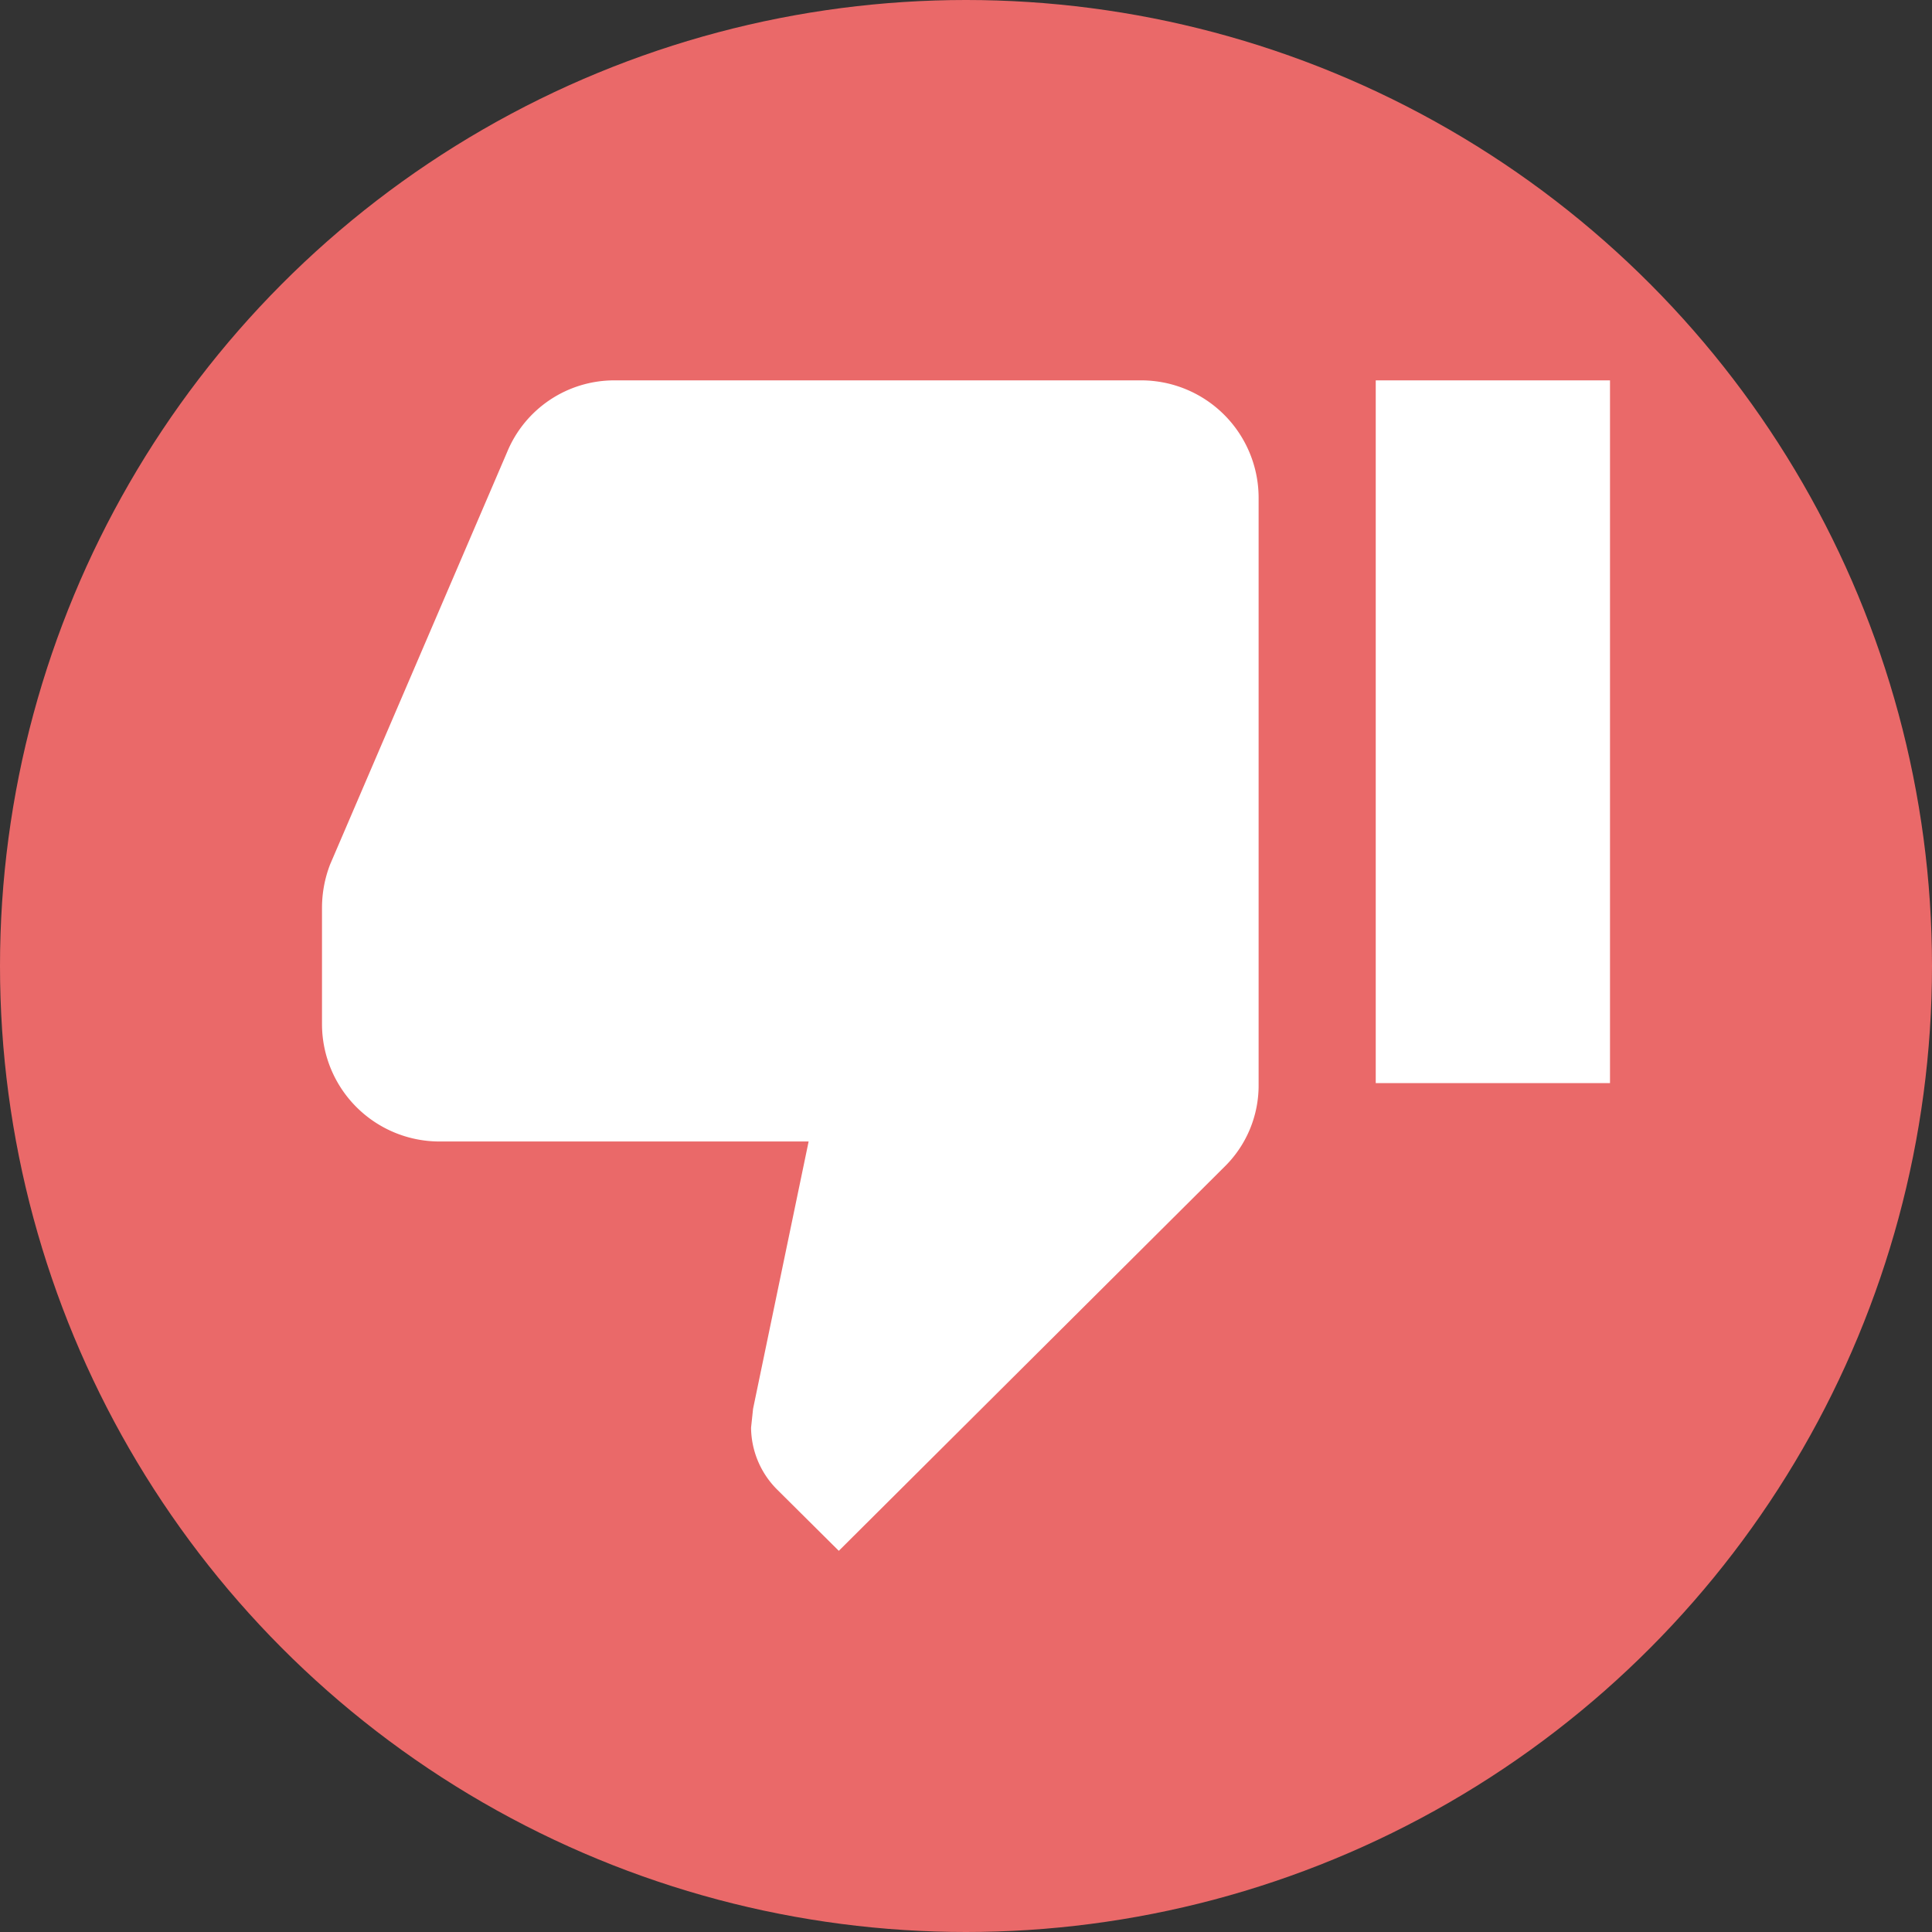
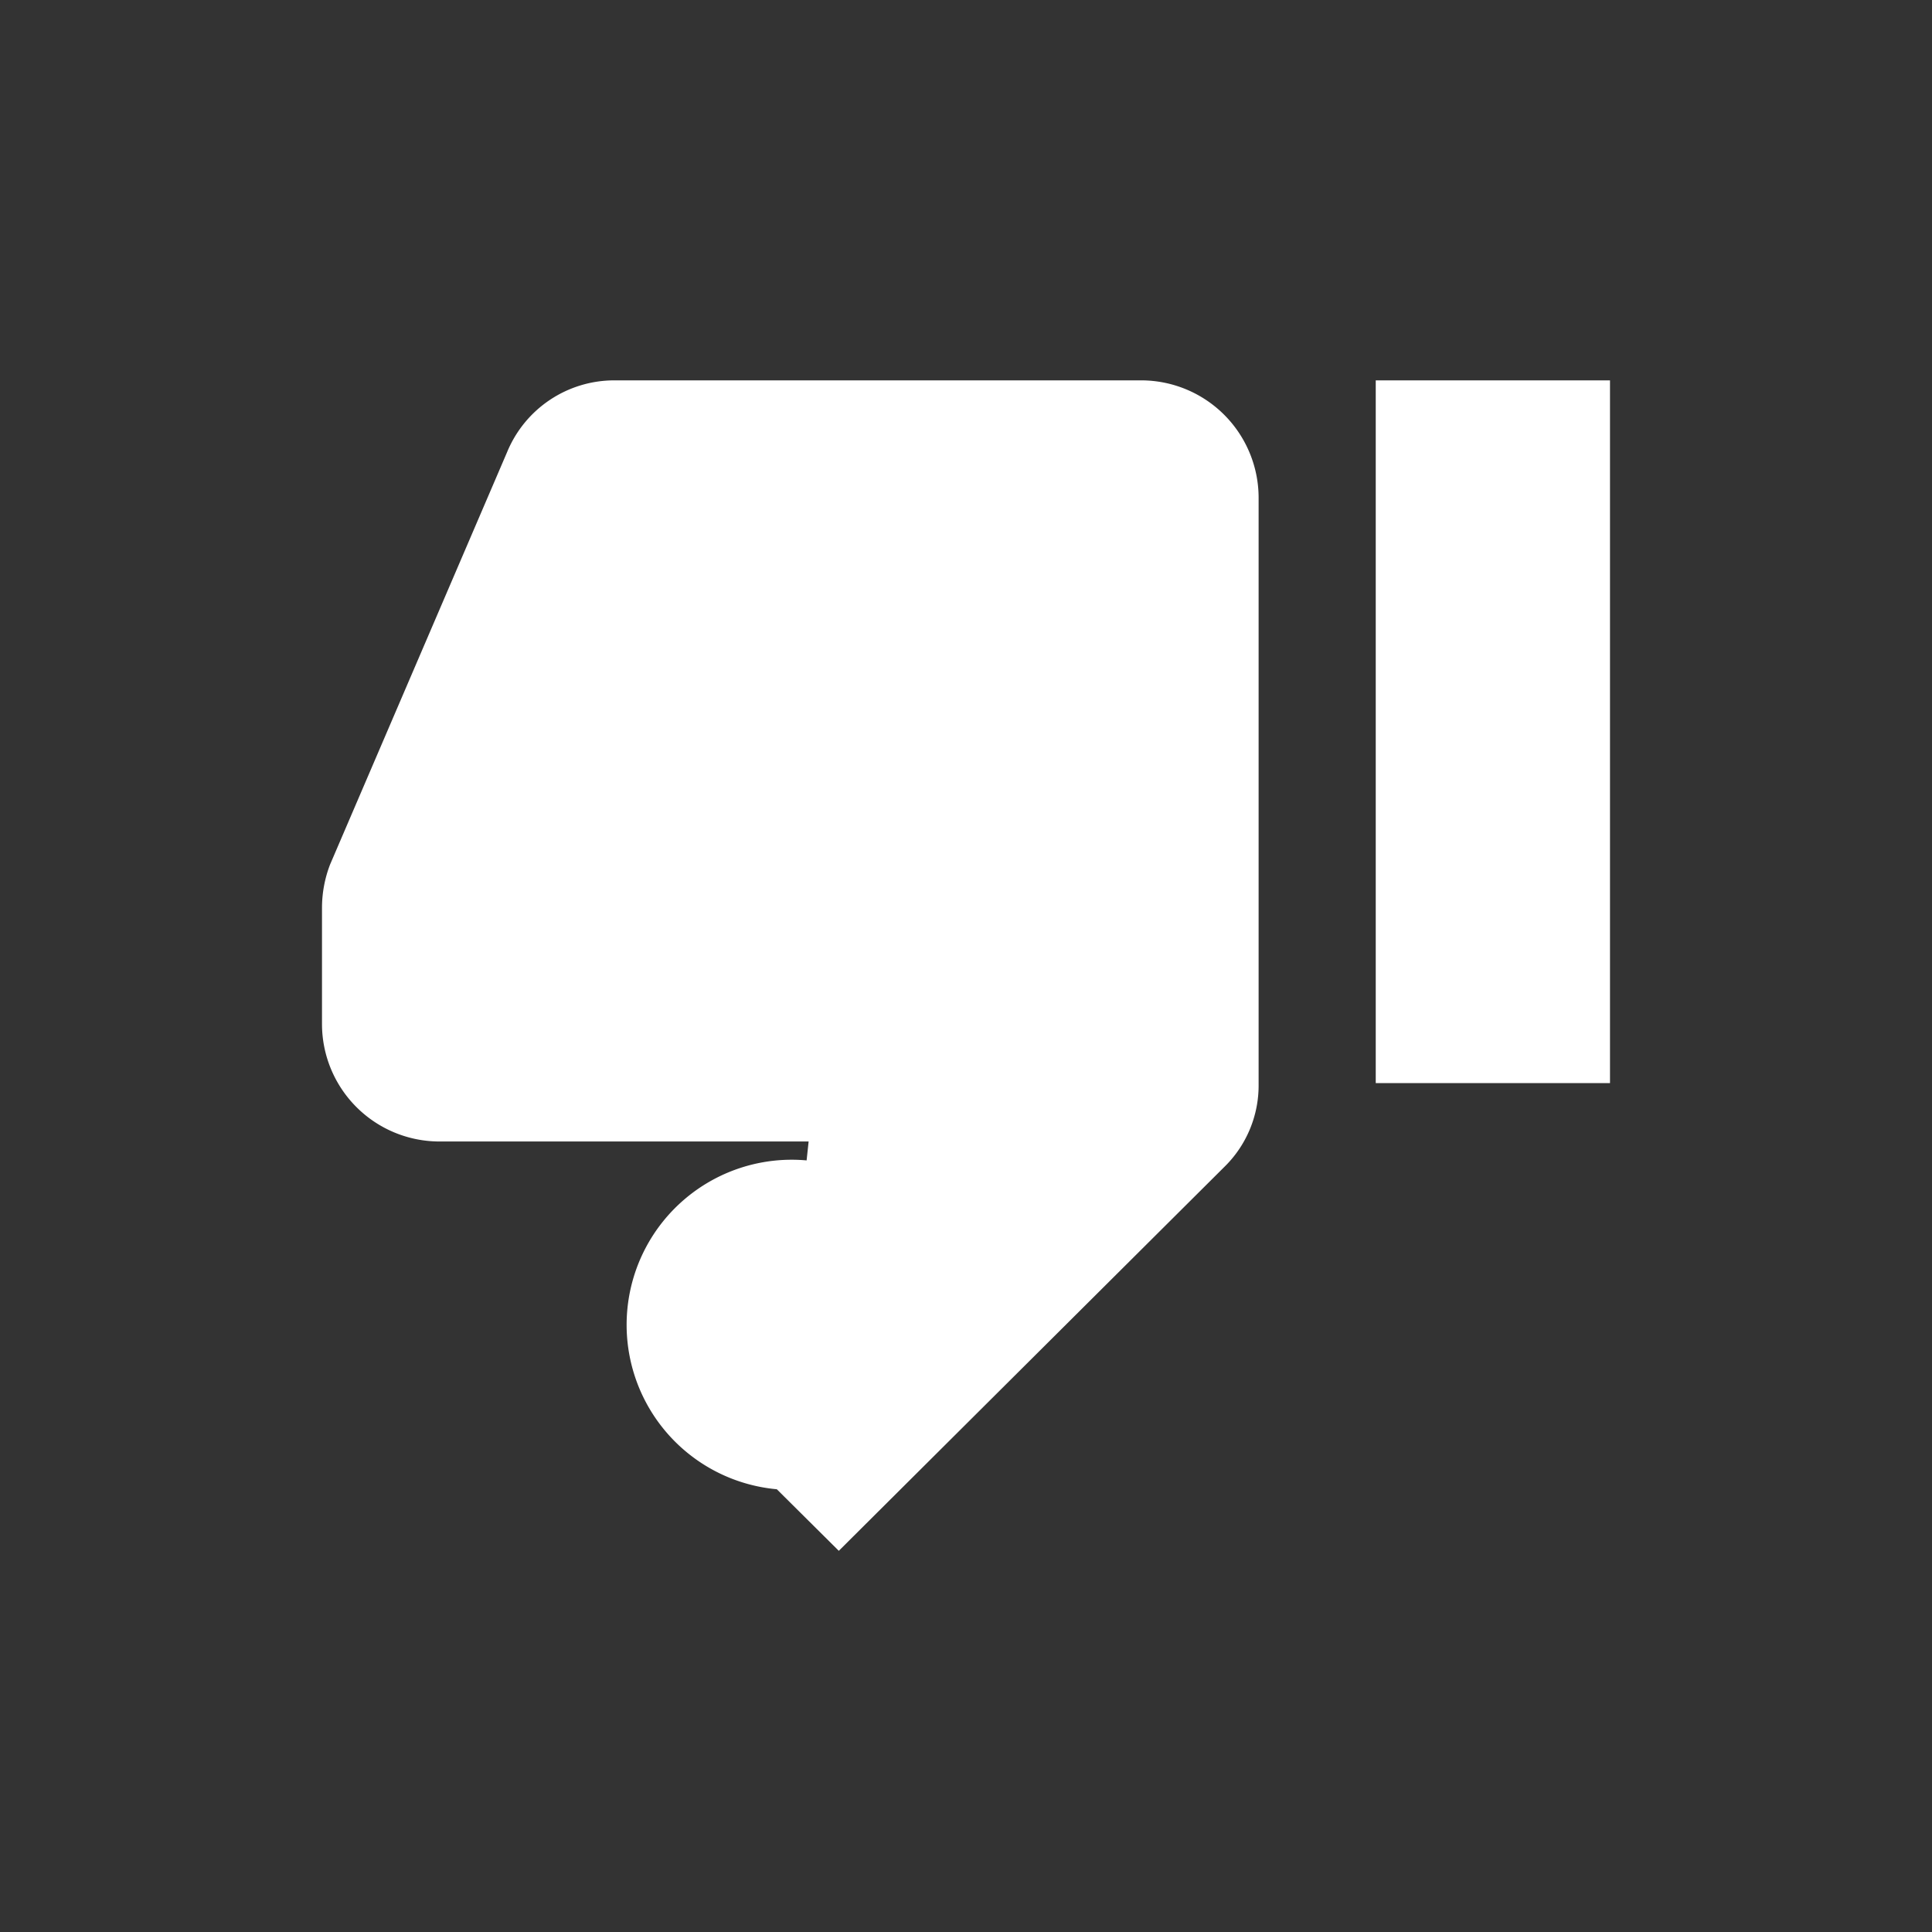
<svg xmlns="http://www.w3.org/2000/svg" viewBox="0 0 48 48">
  <rect x="0" y="0" width="48" height="48" fill="#333333" stroke="none" />
  <title>round_expensereport-denied</title>
  <g id="Calque_2" data-name="Calque 2">
-     <circle cx="24" cy="24" r="24" style="fill:#ea6969" />
-   </g>
+     </g>
  <g id="Calque_1" data-name="Calque 1">
-     <path d="M40,9.45H34.18V26.91H40Zm-32,16a2.92,2.92,0,0,0,2.91,2.91h9.18L18.71,35l-.05.47A2.2,2.2,0,0,0,19.3,37l1.54,1.53L30.41,29a2.83,2.83,0,0,0,.86-2.05V12.36a2.92,2.92,0,0,0-2.91-2.91H15.27a2.88,2.88,0,0,0-2.67,1.78L8.2,21.48A3,3,0,0,0,8,22.55Z" style="fill:#fff" />
+     <path d="M40,9.45H34.18V26.91H40Zm-32,16a2.92,2.92,0,0,0,2.91,2.91h9.18l-.05.47A2.2,2.2,0,0,0,19.3,37l1.54,1.53L30.41,29a2.83,2.83,0,0,0,.86-2.05V12.36a2.92,2.92,0,0,0-2.91-2.91H15.27a2.88,2.88,0,0,0-2.67,1.78L8.2,21.48A3,3,0,0,0,8,22.55Z" style="fill:#fff" />
  </g>
</svg>